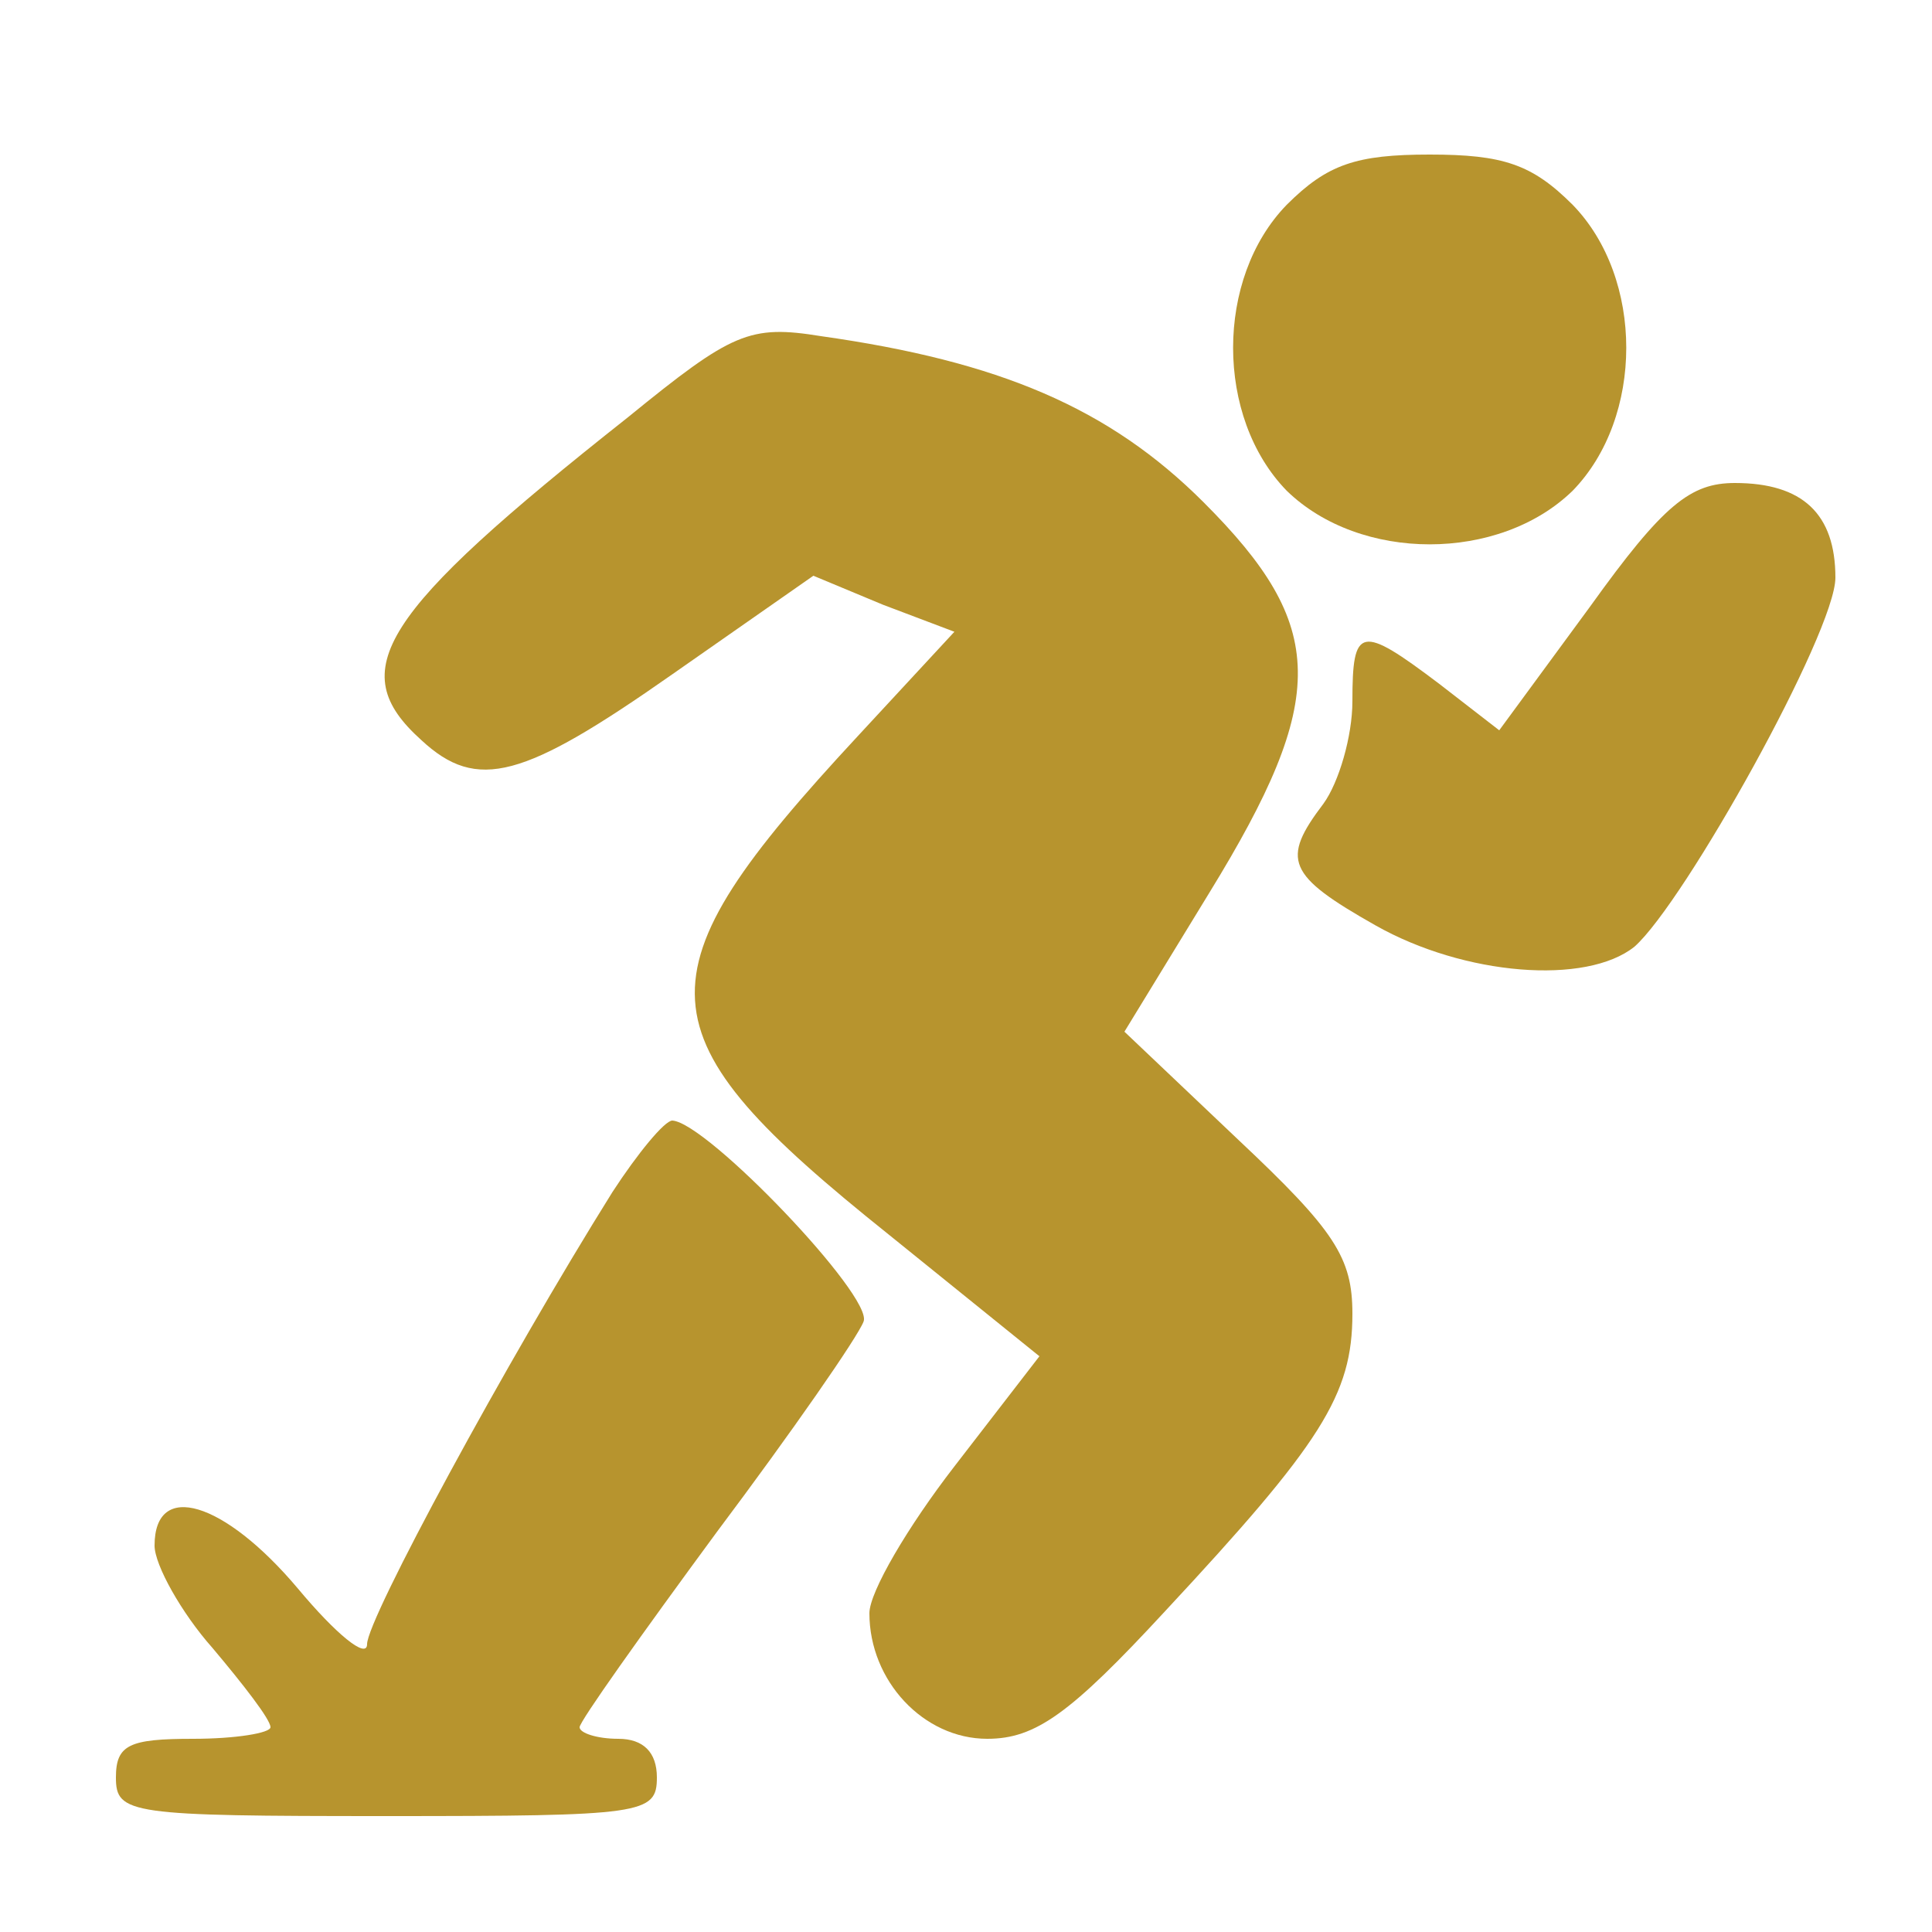
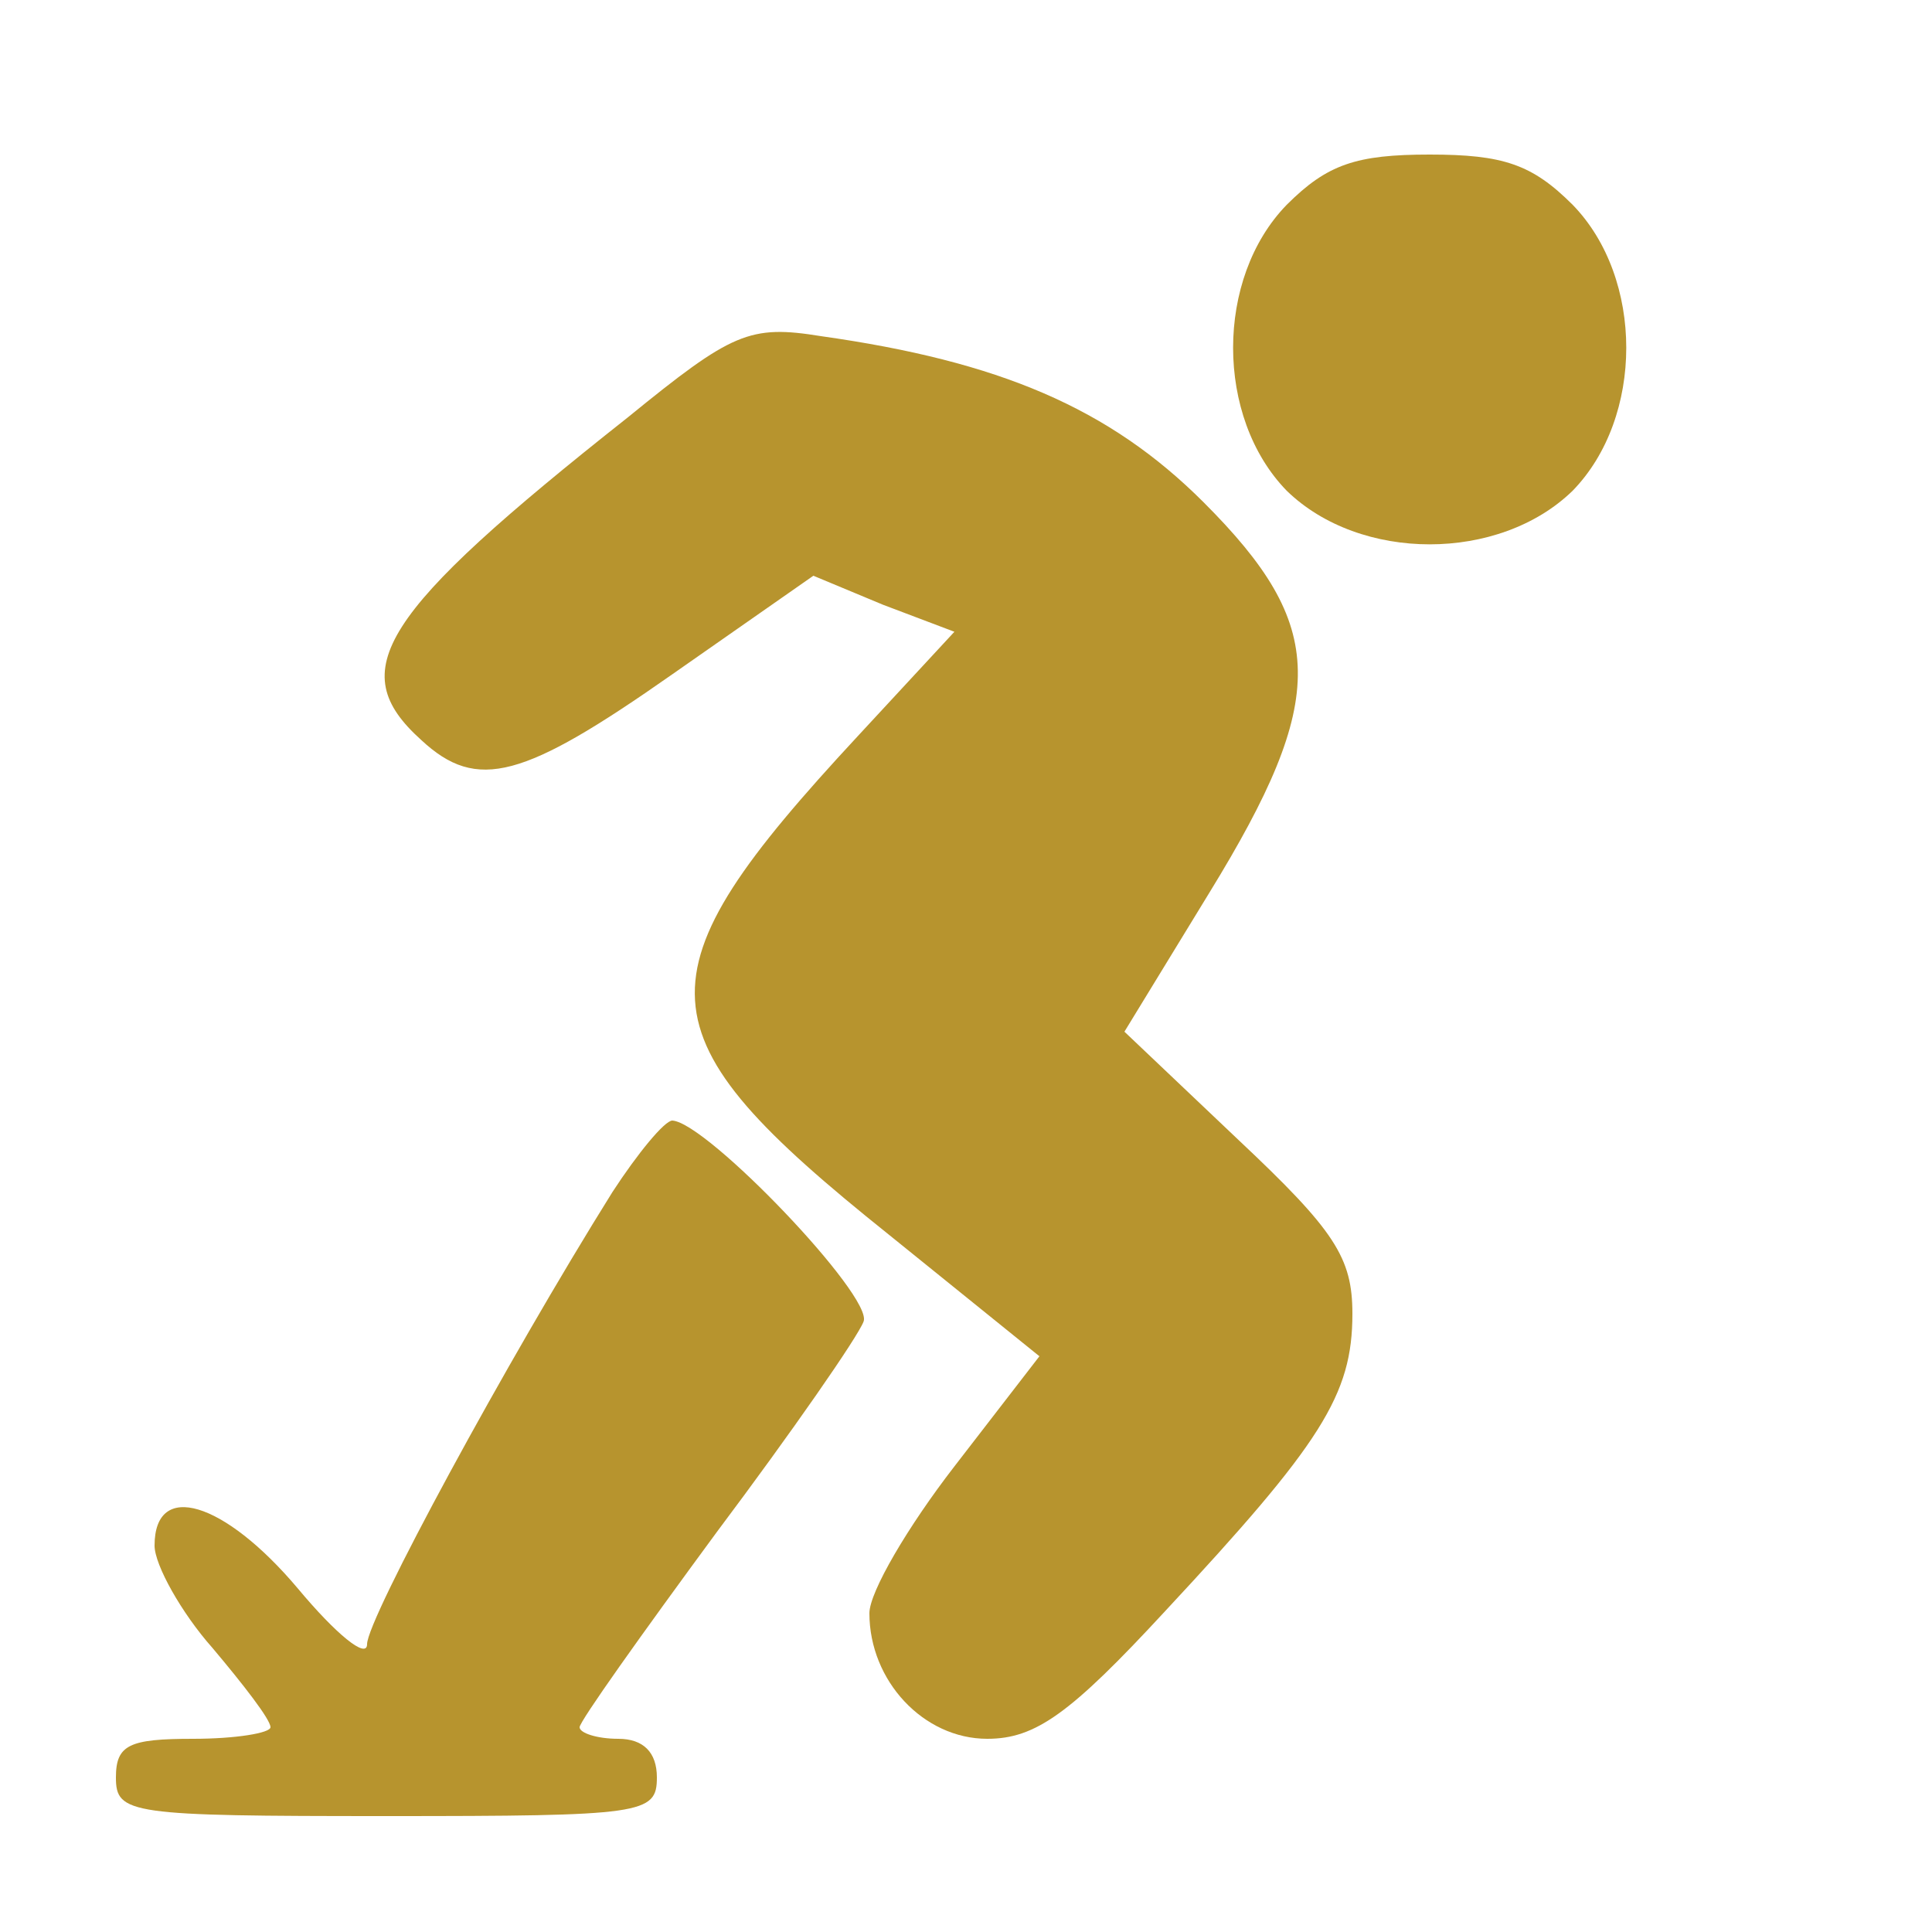
<svg xmlns="http://www.w3.org/2000/svg" version="1.0" width="100pt" height="100pt" viewBox="0 0 100 100" preserveAspectRatio="xMidYMid meet">
  <g transform="translate(0,100) scale(0.1,-0.1)" fill="#b7942e" stroke="none">
    <path d="M666 894 c-37 -38 -37 -110 0 -148 38 -37 110 -37 148 0 37 38 37 110 0 148 -21 21 -36 26 -74 26 -38 0 -53 -5 -74 -26z" />
    <path d="M325 784 c-129 -102 -147 -131 -107 -167 29 -27 53 -20 130 34 l73 51 36 -15 37 -14 -50 -54 c-116 -125 -114 -154 16 -258 l78 -63 -44 -57 c-24 -31 -44 -65 -44 -76 0 -35 28 -65 61 -65 25 0 43 13 92 66 81 87 97 112 97 154 0 29 -9 43 -59 90 l-59 56 44 72 c62 101 61 138 -3 202 -49 49 -106 73 -198 86 -37 6 -46 2 -100 -42z" />
-     <path d="M823 686 l-47 -64 -31 24 c-41 31 -45 30 -45 -9 0 -18 -7 -42 -15 -53 -22 -29 -19 -37 27 -63 46 -26 109 -31 134 -11 26 23 104 163 104 191 0 33 -17 49 -52 49 -23 0 -37 -11 -75 -64z" />
    <path d="M317 383 c-55 -88 -127 -221 -127 -234 0 -8 -16 5 -36 29 -38 45 -74 56 -74 22 0 -10 14 -35 30 -53 16 -19 30 -37 30 -41 0 -3 -18 -6 -40 -6 -33 0 -40 -3 -40 -20 0 -19 7 -20 140 -20 133 0 140 1 140 20 0 13 -7 20 -20 20 -11 0 -20 3 -20 6 0 3 32 48 71 101 39 52 73 101 76 109 5 13 -81 103 -99 104 -4 0 -18 -17 -31 -37z" />
  </g>
</svg>